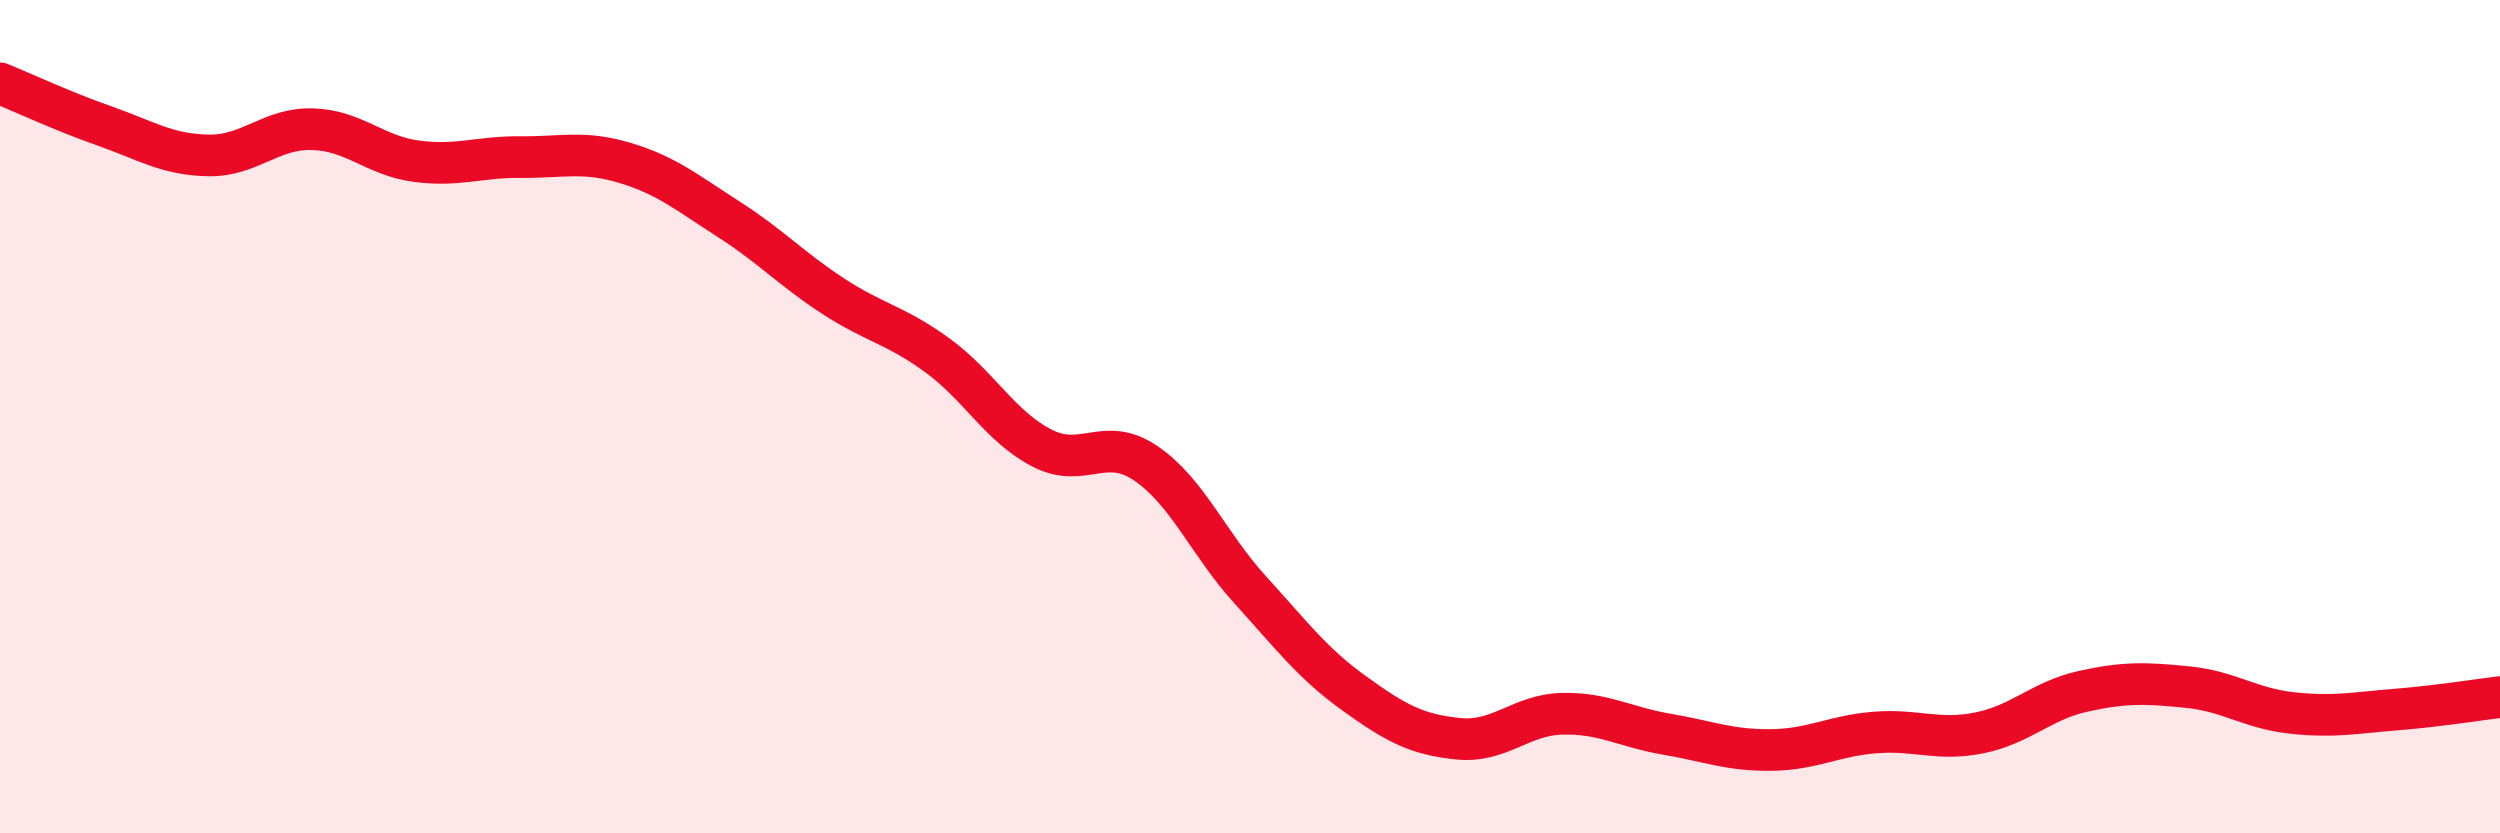
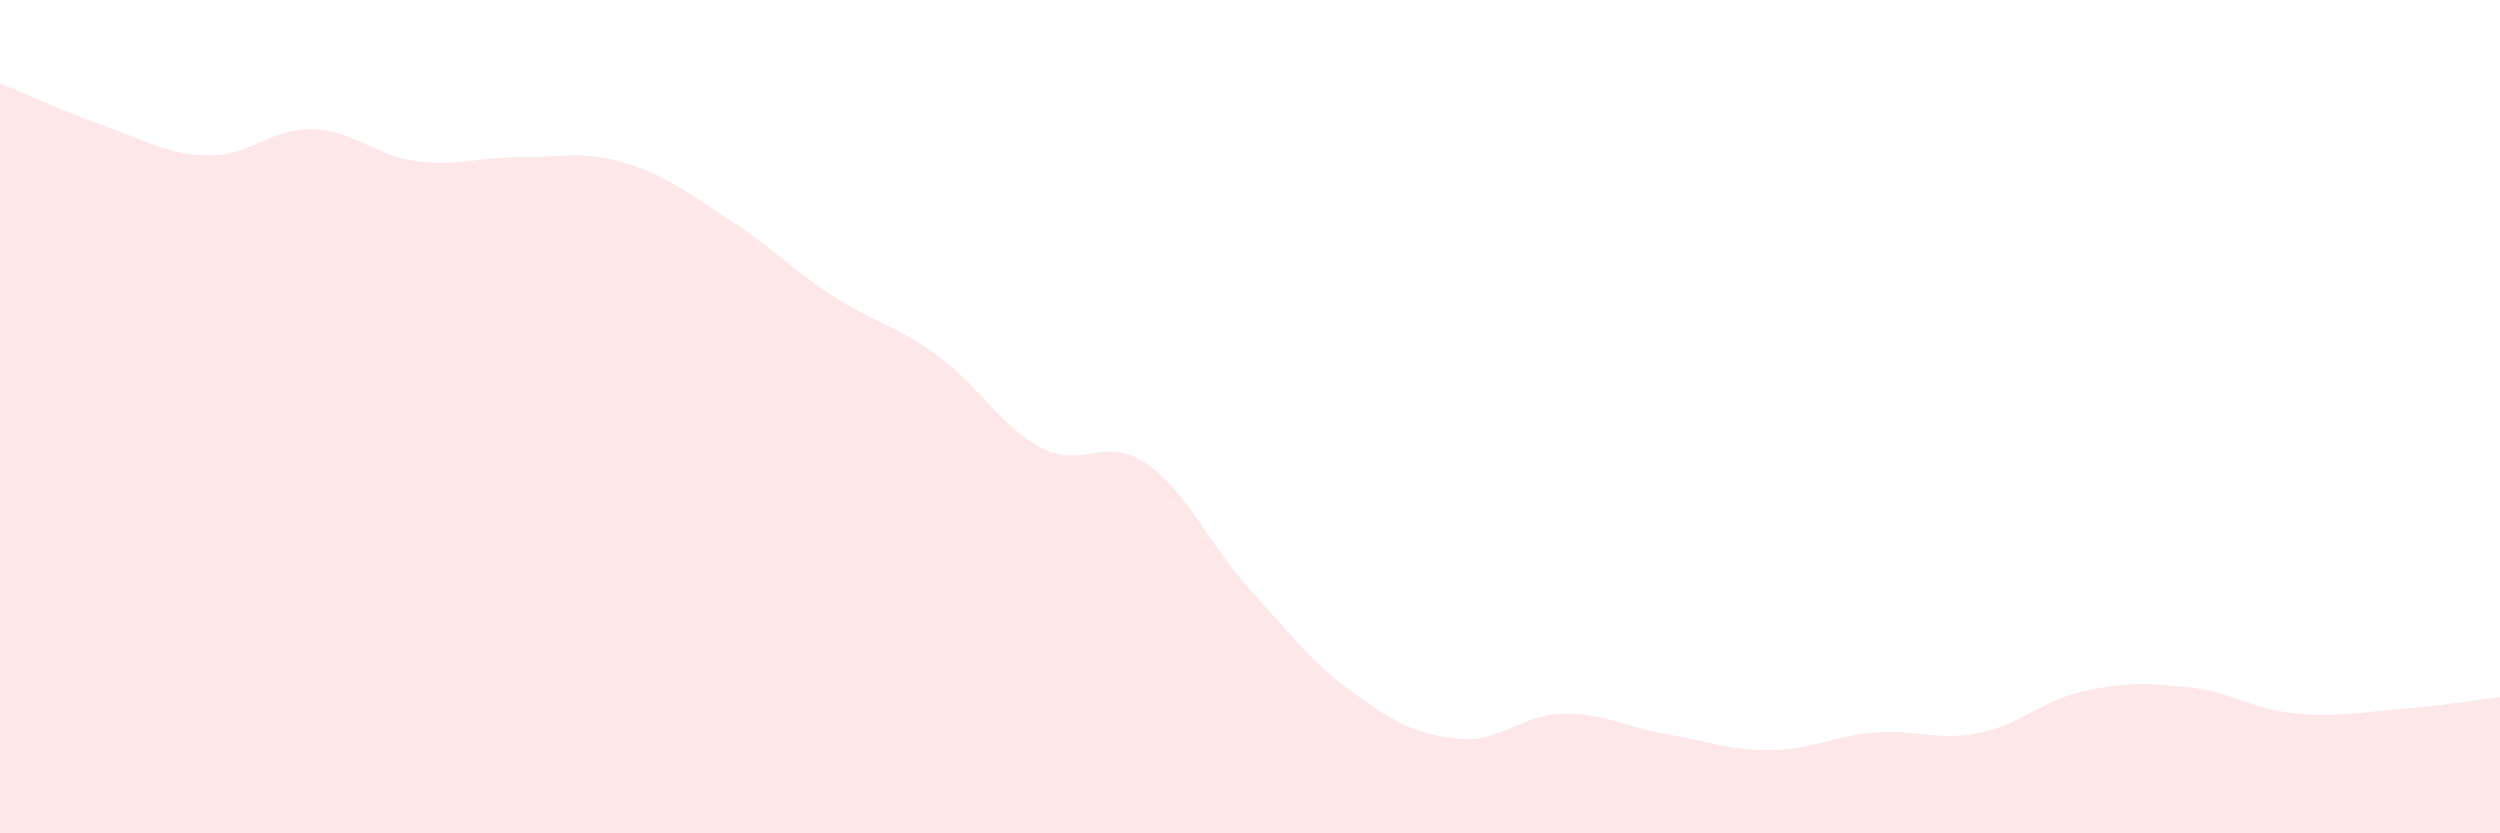
<svg xmlns="http://www.w3.org/2000/svg" width="60" height="20" viewBox="0 0 60 20">
  <path d="M 0,2 C 0.5,2.2 1.5,2.67 2.5,3.02 C 3.5,3.37 4,3.71 5,3.73 C 6,3.75 6.5,3.07 7.5,3.1 C 8.5,3.13 9,3.74 10,3.87 C 11,4 11.5,3.76 12.5,3.77 C 13.5,3.78 14,3.61 15,3.91 C 16,4.21 16.5,4.63 17.5,5.27 C 18.5,5.91 19,6.46 20,7.11 C 21,7.76 21.5,7.8 22.5,8.53 C 23.5,9.26 24,10.23 25,10.75 C 26,11.27 26.5,10.44 27.5,11.12 C 28.5,11.8 29,13.05 30,14.15 C 31,15.25 31.5,15.92 32.5,16.64 C 33.5,17.36 34,17.63 35,17.73 C 36,17.83 36.5,17.15 37.5,17.13 C 38.5,17.11 39,17.45 40,17.62 C 41,17.79 41.5,18.01 42.5,18 C 43.5,17.99 44,17.66 45,17.58 C 46,17.5 46.5,17.79 47.5,17.59 C 48.5,17.39 49,16.81 50,16.59 C 51,16.37 51.5,16.39 52.5,16.49 C 53.5,16.59 54,17 55,17.11 C 56,17.22 56.5,17.11 57.5,17.03 C 58.5,16.95 59.5,16.79 60,16.73L60 20L0 20Z" fill="#EB0A25" opacity="0.1" stroke-linecap="round" stroke-linejoin="round" />
-   <path d="M 0,2 C 0.5,2.2 1.5,2.67 2.5,3.02 C 3.5,3.37 4,3.71 5,3.73 C 6,3.75 6.5,3.07 7.5,3.1 C 8.5,3.13 9,3.74 10,3.87 C 11,4 11.5,3.76 12.5,3.77 C 13.5,3.78 14,3.61 15,3.91 C 16,4.21 16.5,4.63 17.5,5.27 C 18.5,5.91 19,6.46 20,7.11 C 21,7.76 21.5,7.8 22.5,8.53 C 23.5,9.26 24,10.23 25,10.75 C 26,11.27 26.5,10.44 27.5,11.12 C 28.5,11.8 29,13.05 30,14.15 C 31,15.25 31.5,15.92 32.5,16.64 C 33.5,17.36 34,17.63 35,17.73 C 36,17.83 36.5,17.15 37.5,17.13 C 38.5,17.11 39,17.45 40,17.62 C 41,17.79 41.5,18.01 42.5,18 C 43.5,17.99 44,17.66 45,17.58 C 46,17.5 46.5,17.79 47.5,17.59 C 48.5,17.39 49,16.81 50,16.59 C 51,16.37 51.5,16.39 52.5,16.49 C 53.5,16.59 54,17 55,17.11 C 56,17.22 56.5,17.11 57.5,17.03 C 58.5,16.95 59.5,16.79 60,16.73" stroke="#EB0A25" stroke-width="1" fill="none" stroke-linecap="round" stroke-linejoin="round" />
</svg>